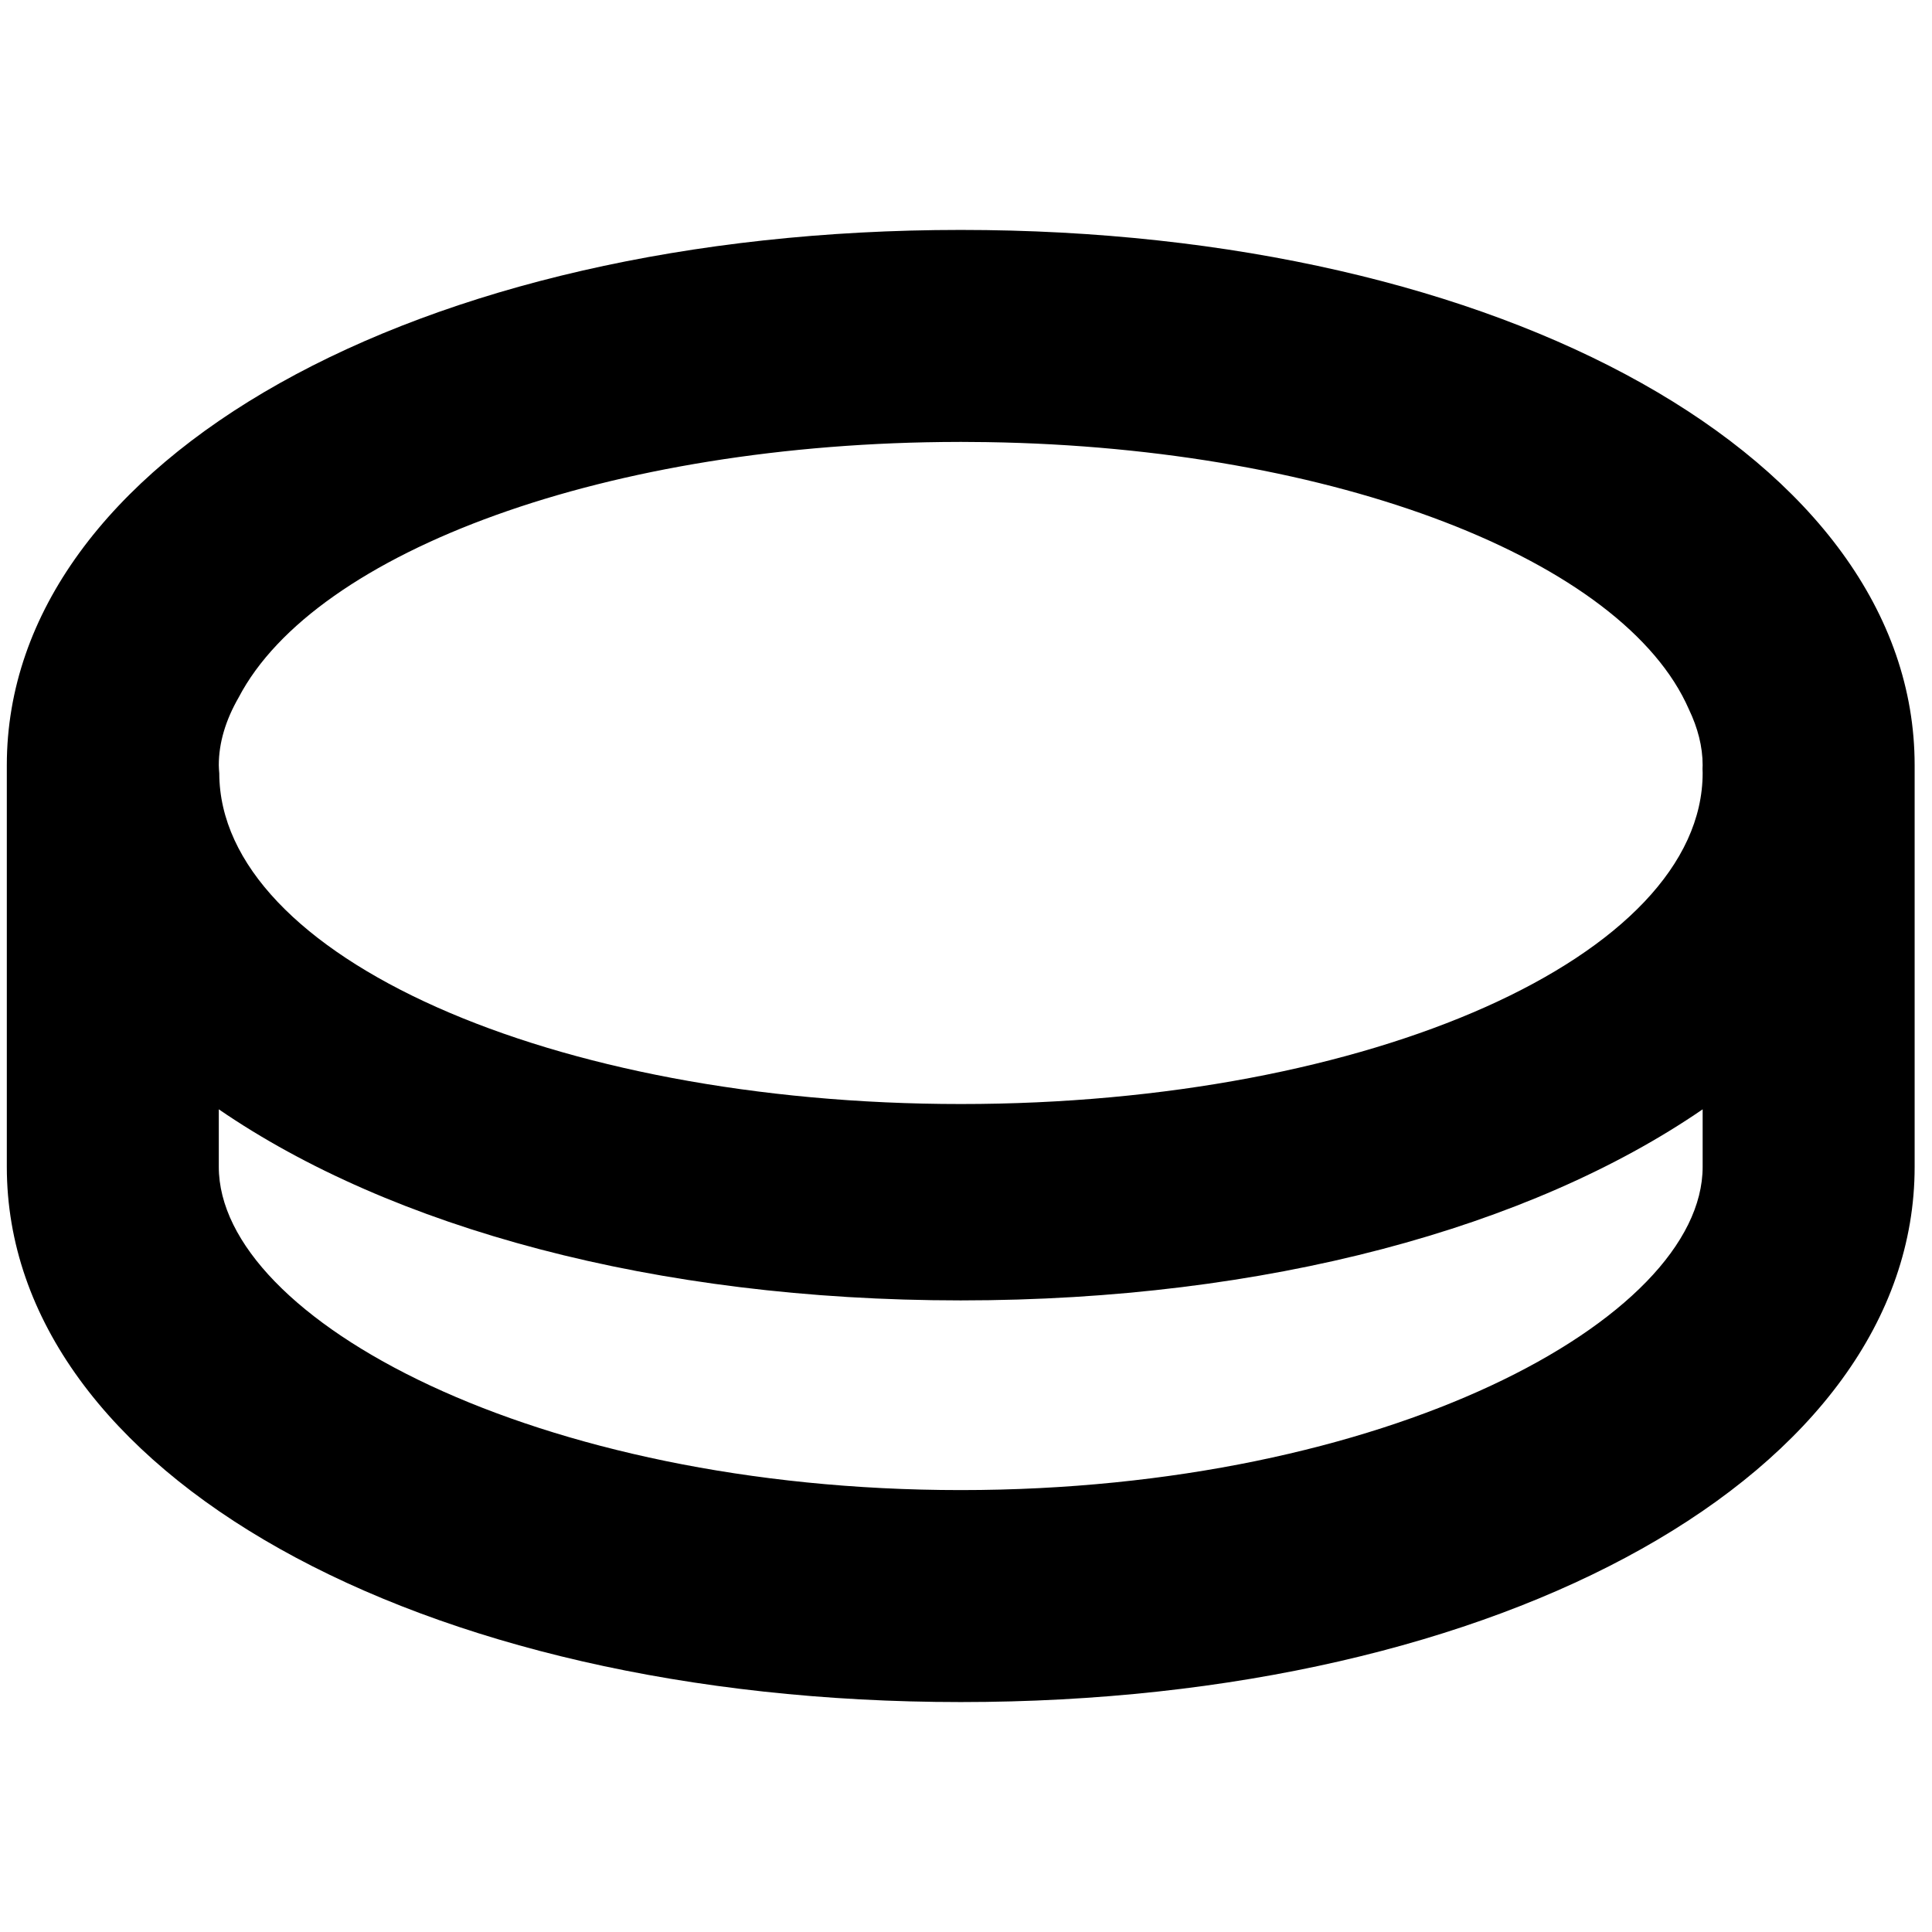
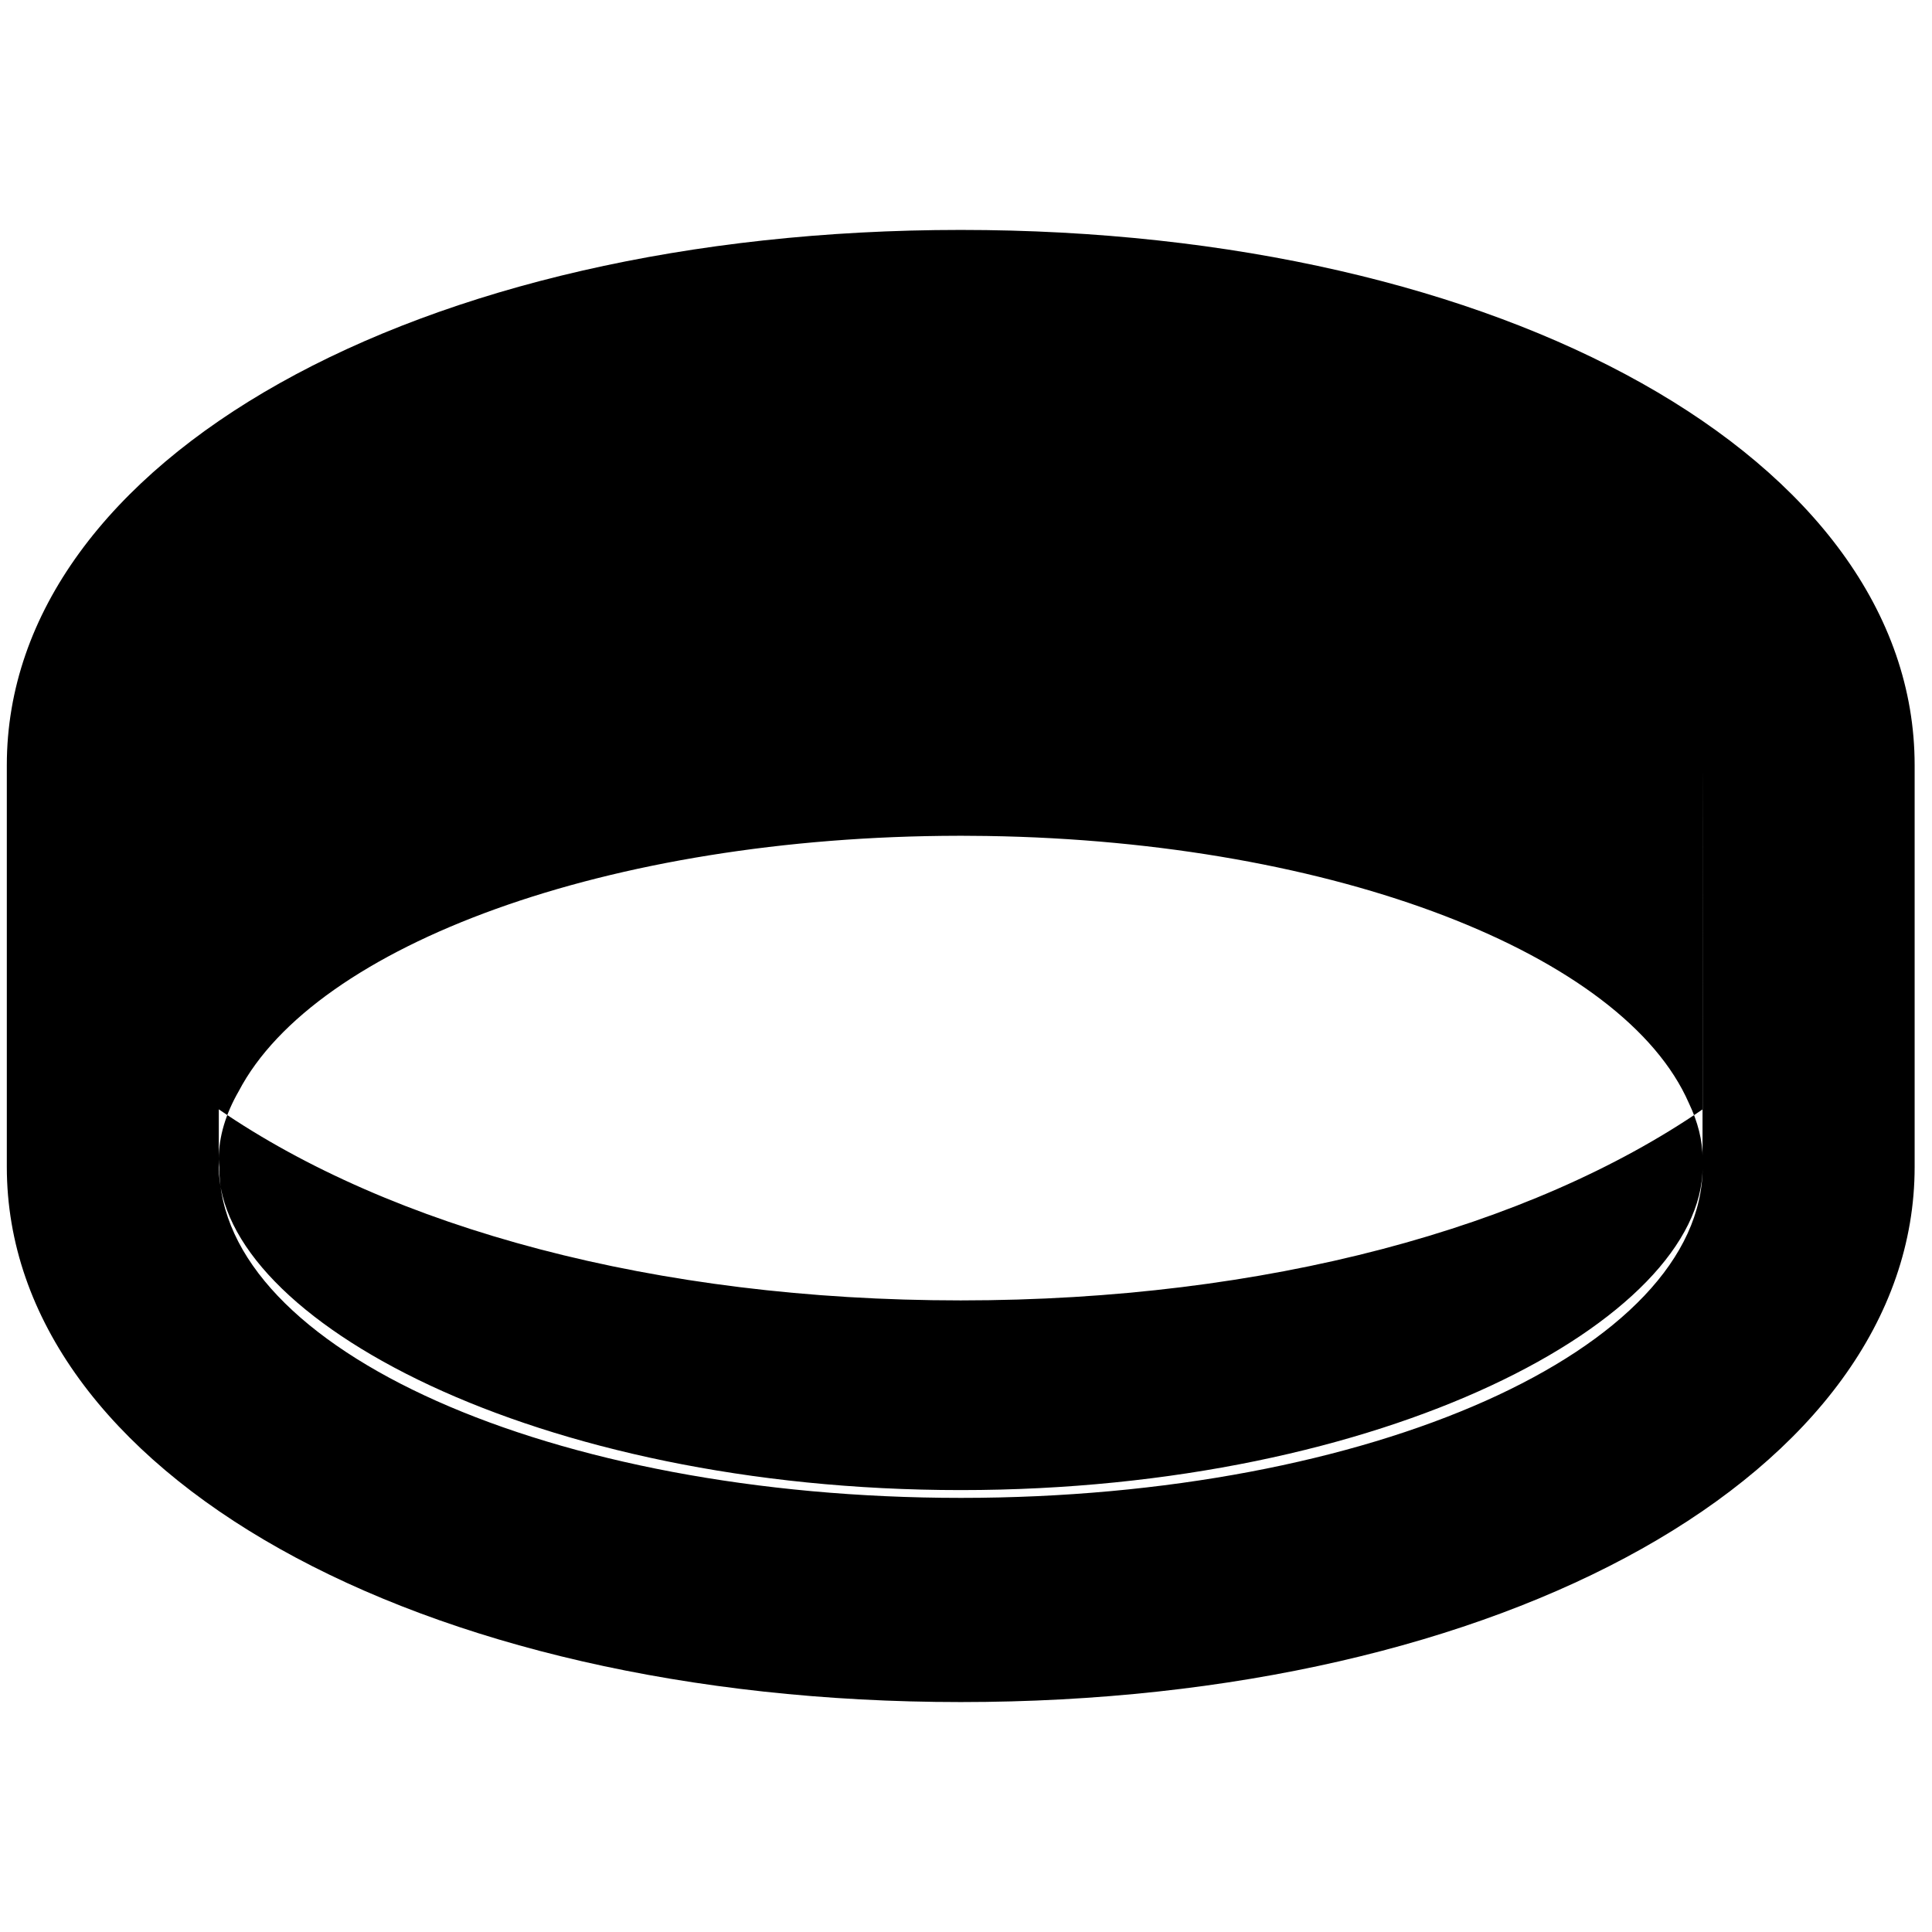
<svg xmlns="http://www.w3.org/2000/svg" version="1.1" id="Layer_1" x="0px" y="0px" width="283.465px" height="283.465px" viewBox="0 0 283.465 283.465" enable-background="new 0 0 283.465 283.465" xml:space="preserve">
-   <path d="M140.958,33.735C61.167,33.735,1,67.496,1,112.266v58.931c0,44.771,60.167,78.531,139.958,78.531  s139.96-33.761,139.96-78.531v-58.931C280.918,67.496,220.748,33.735,140.958,33.735z M249.814,171.197  c0,22.389-46.553,47.43-108.856,47.43c-62.302,0-108.856-25.041-108.856-47.43v-8.436c25.247,17.336,63.942,28.035,108.856,28.035  s83.61-10.699,108.856-28.035V171.197z M249.814,113.41c0,26.827-48.722,48.574-108.822,48.574  c-60.058,0-108.753-21.717-108.82-48.518c-0.029-0.4-0.07-0.801-0.07-1.2c0-3.286,1.01-6.628,2.918-9.941  c11.211-21.437,54.225-37.415,105.628-37.486c0.104,0,0.206-0.002,0.31-0.002c0.005,0,0.009,0,0.014,0c0.006,0,0.013,0,0.02,0  c1.223,0,2.438,0.012,3.65,0.03c0.069,0.001,0.139,0.002,0.207,0.003c51.207,0.797,93.414,17.383,102.942,39.189  c1.315,2.742,2.022,5.493,2.022,8.207c0,0.178-0.012,0.356-0.018,0.534C249.803,113.003,249.814,113.206,249.814,113.41z" />
+   <path d="M140.958,33.735C61.167,33.735,1,67.496,1,112.266v58.931c0,44.771,60.167,78.531,139.958,78.531  s139.96-33.761,139.96-78.531v-58.931C280.918,67.496,220.748,33.735,140.958,33.735z M249.814,171.197  c0,22.389-46.553,47.43-108.856,47.43c-62.302,0-108.856-25.041-108.856-47.43v-8.436c25.247,17.336,63.942,28.035,108.856,28.035  s83.61-10.699,108.856-28.035V171.197z c0,26.827-48.722,48.574-108.822,48.574  c-60.058,0-108.753-21.717-108.82-48.518c-0.029-0.4-0.07-0.801-0.07-1.2c0-3.286,1.01-6.628,2.918-9.941  c11.211-21.437,54.225-37.415,105.628-37.486c0.104,0,0.206-0.002,0.31-0.002c0.005,0,0.009,0,0.014,0c0.006,0,0.013,0,0.02,0  c1.223,0,2.438,0.012,3.65,0.03c0.069,0.001,0.139,0.002,0.207,0.003c51.207,0.797,93.414,17.383,102.942,39.189  c1.315,2.742,2.022,5.493,2.022,8.207c0,0.178-0.012,0.356-0.018,0.534C249.803,113.003,249.814,113.206,249.814,113.41z" />
</svg>